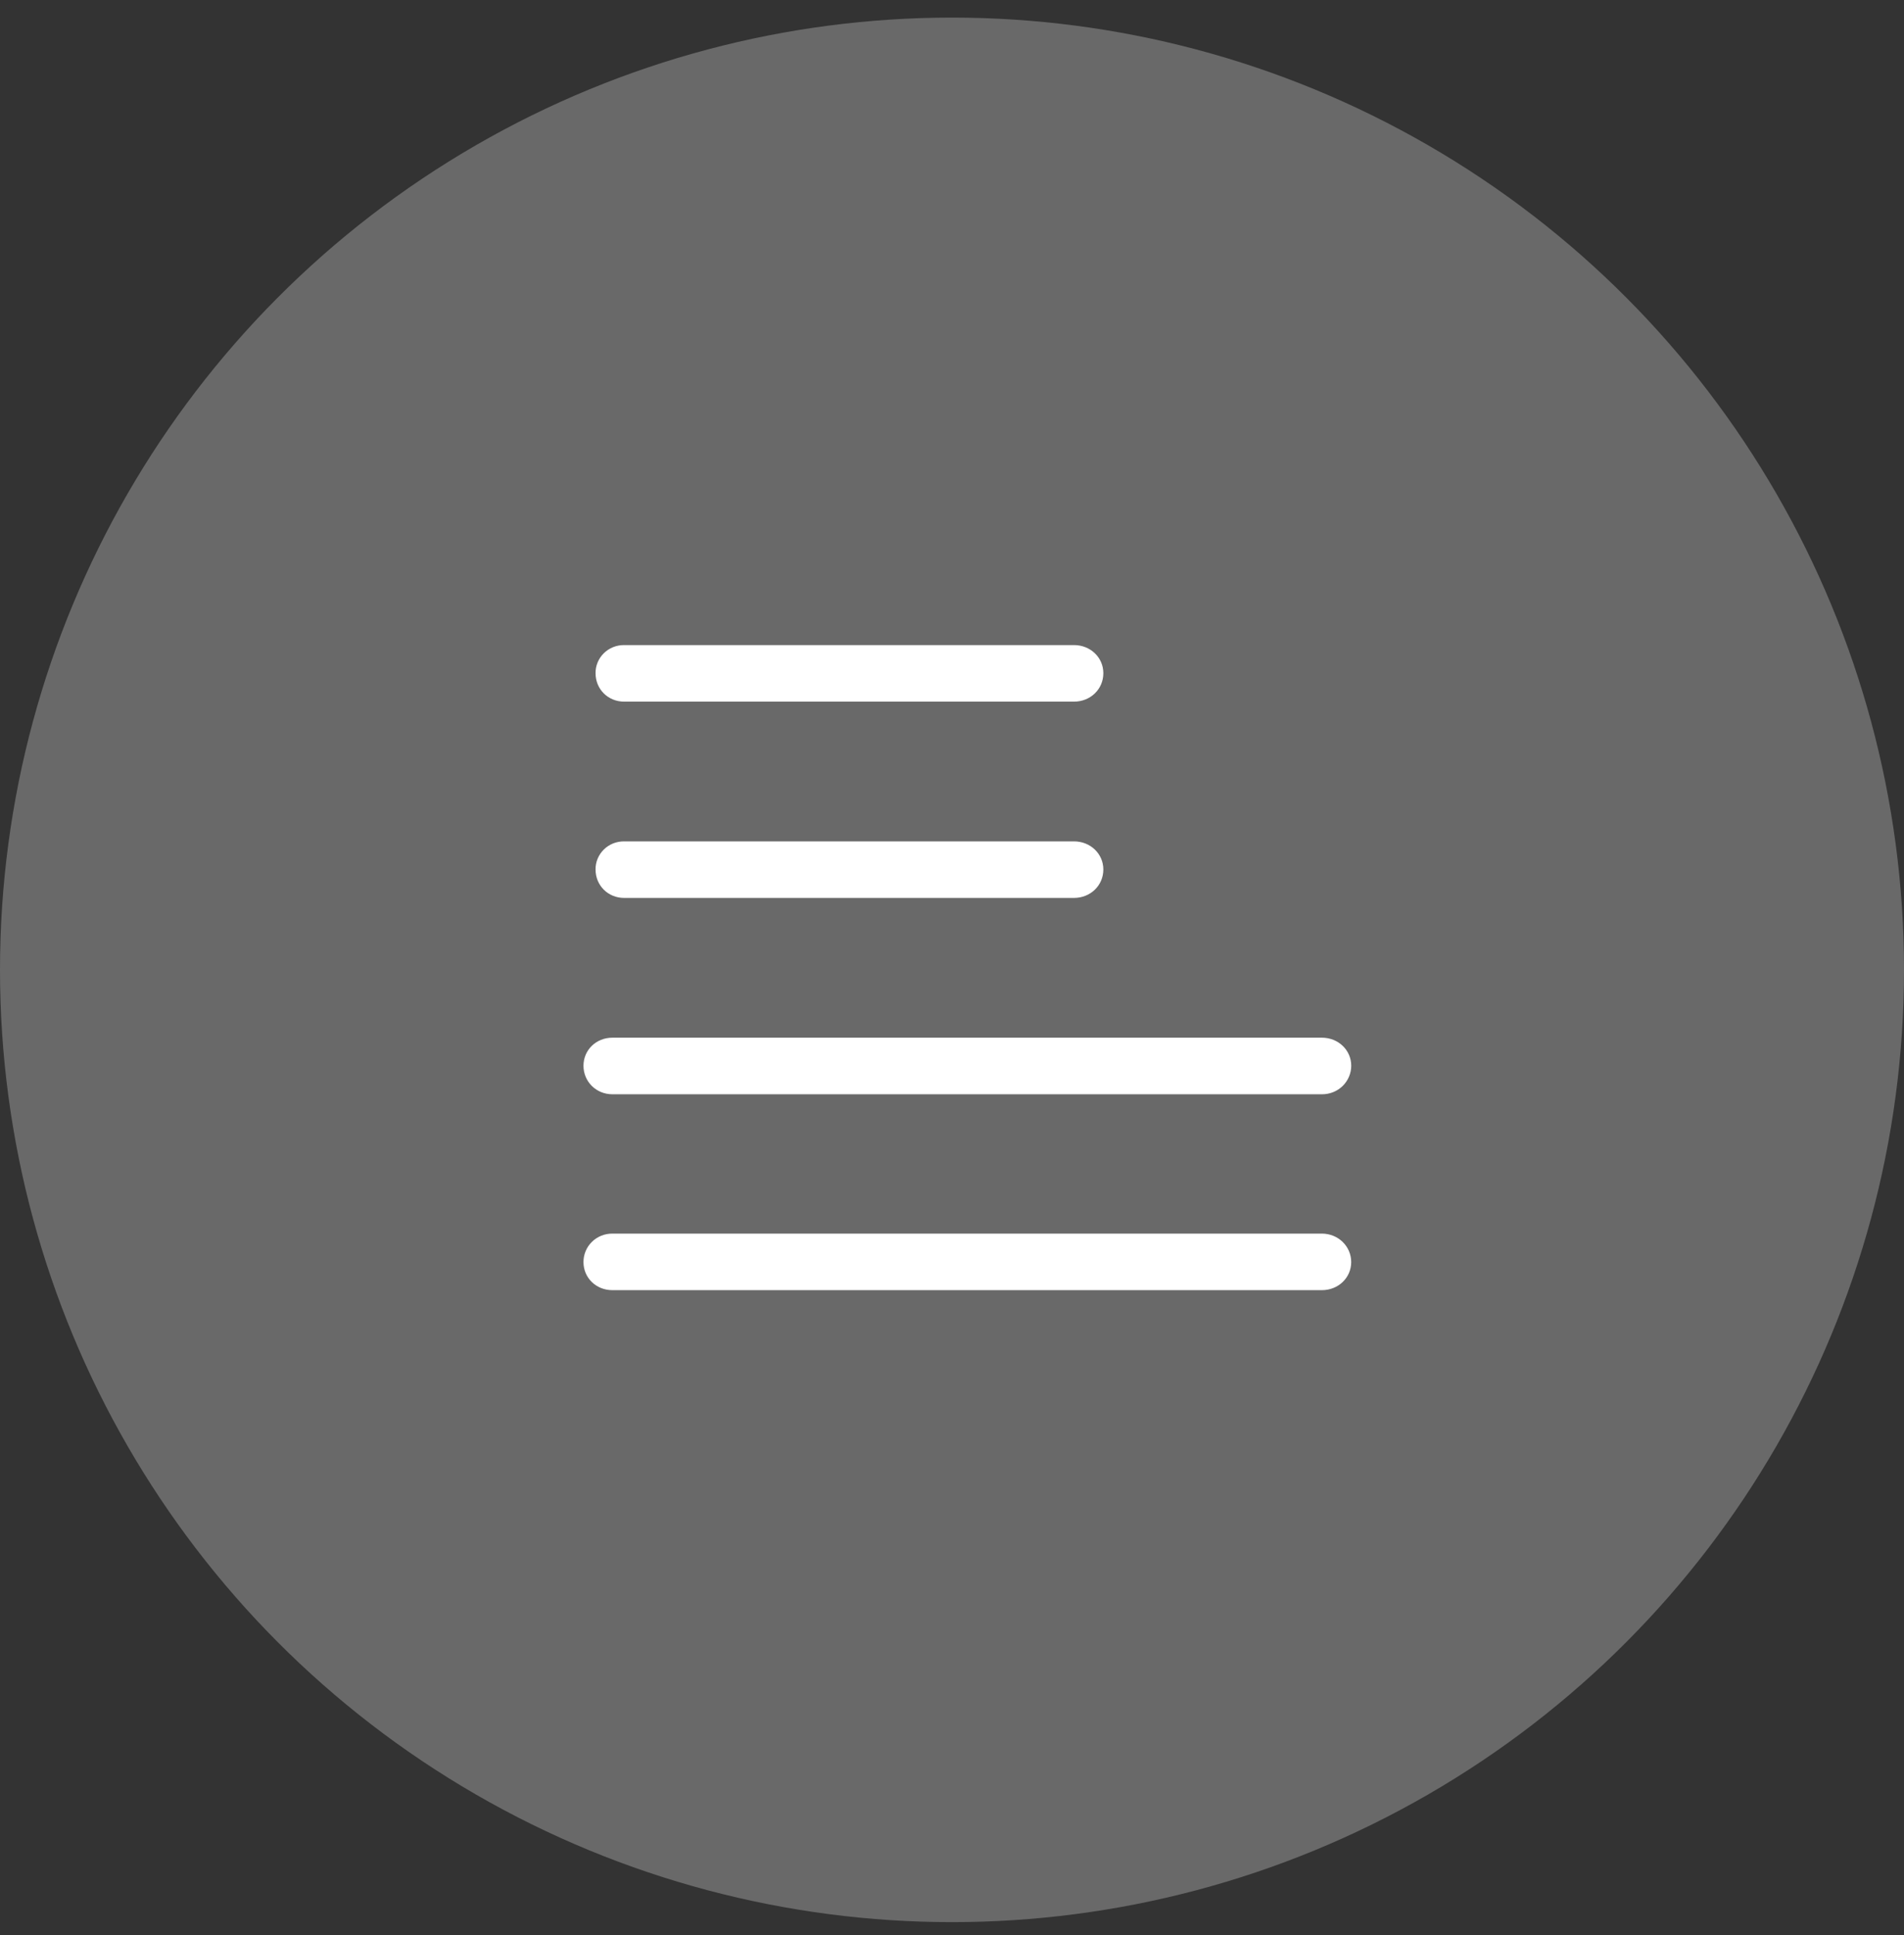
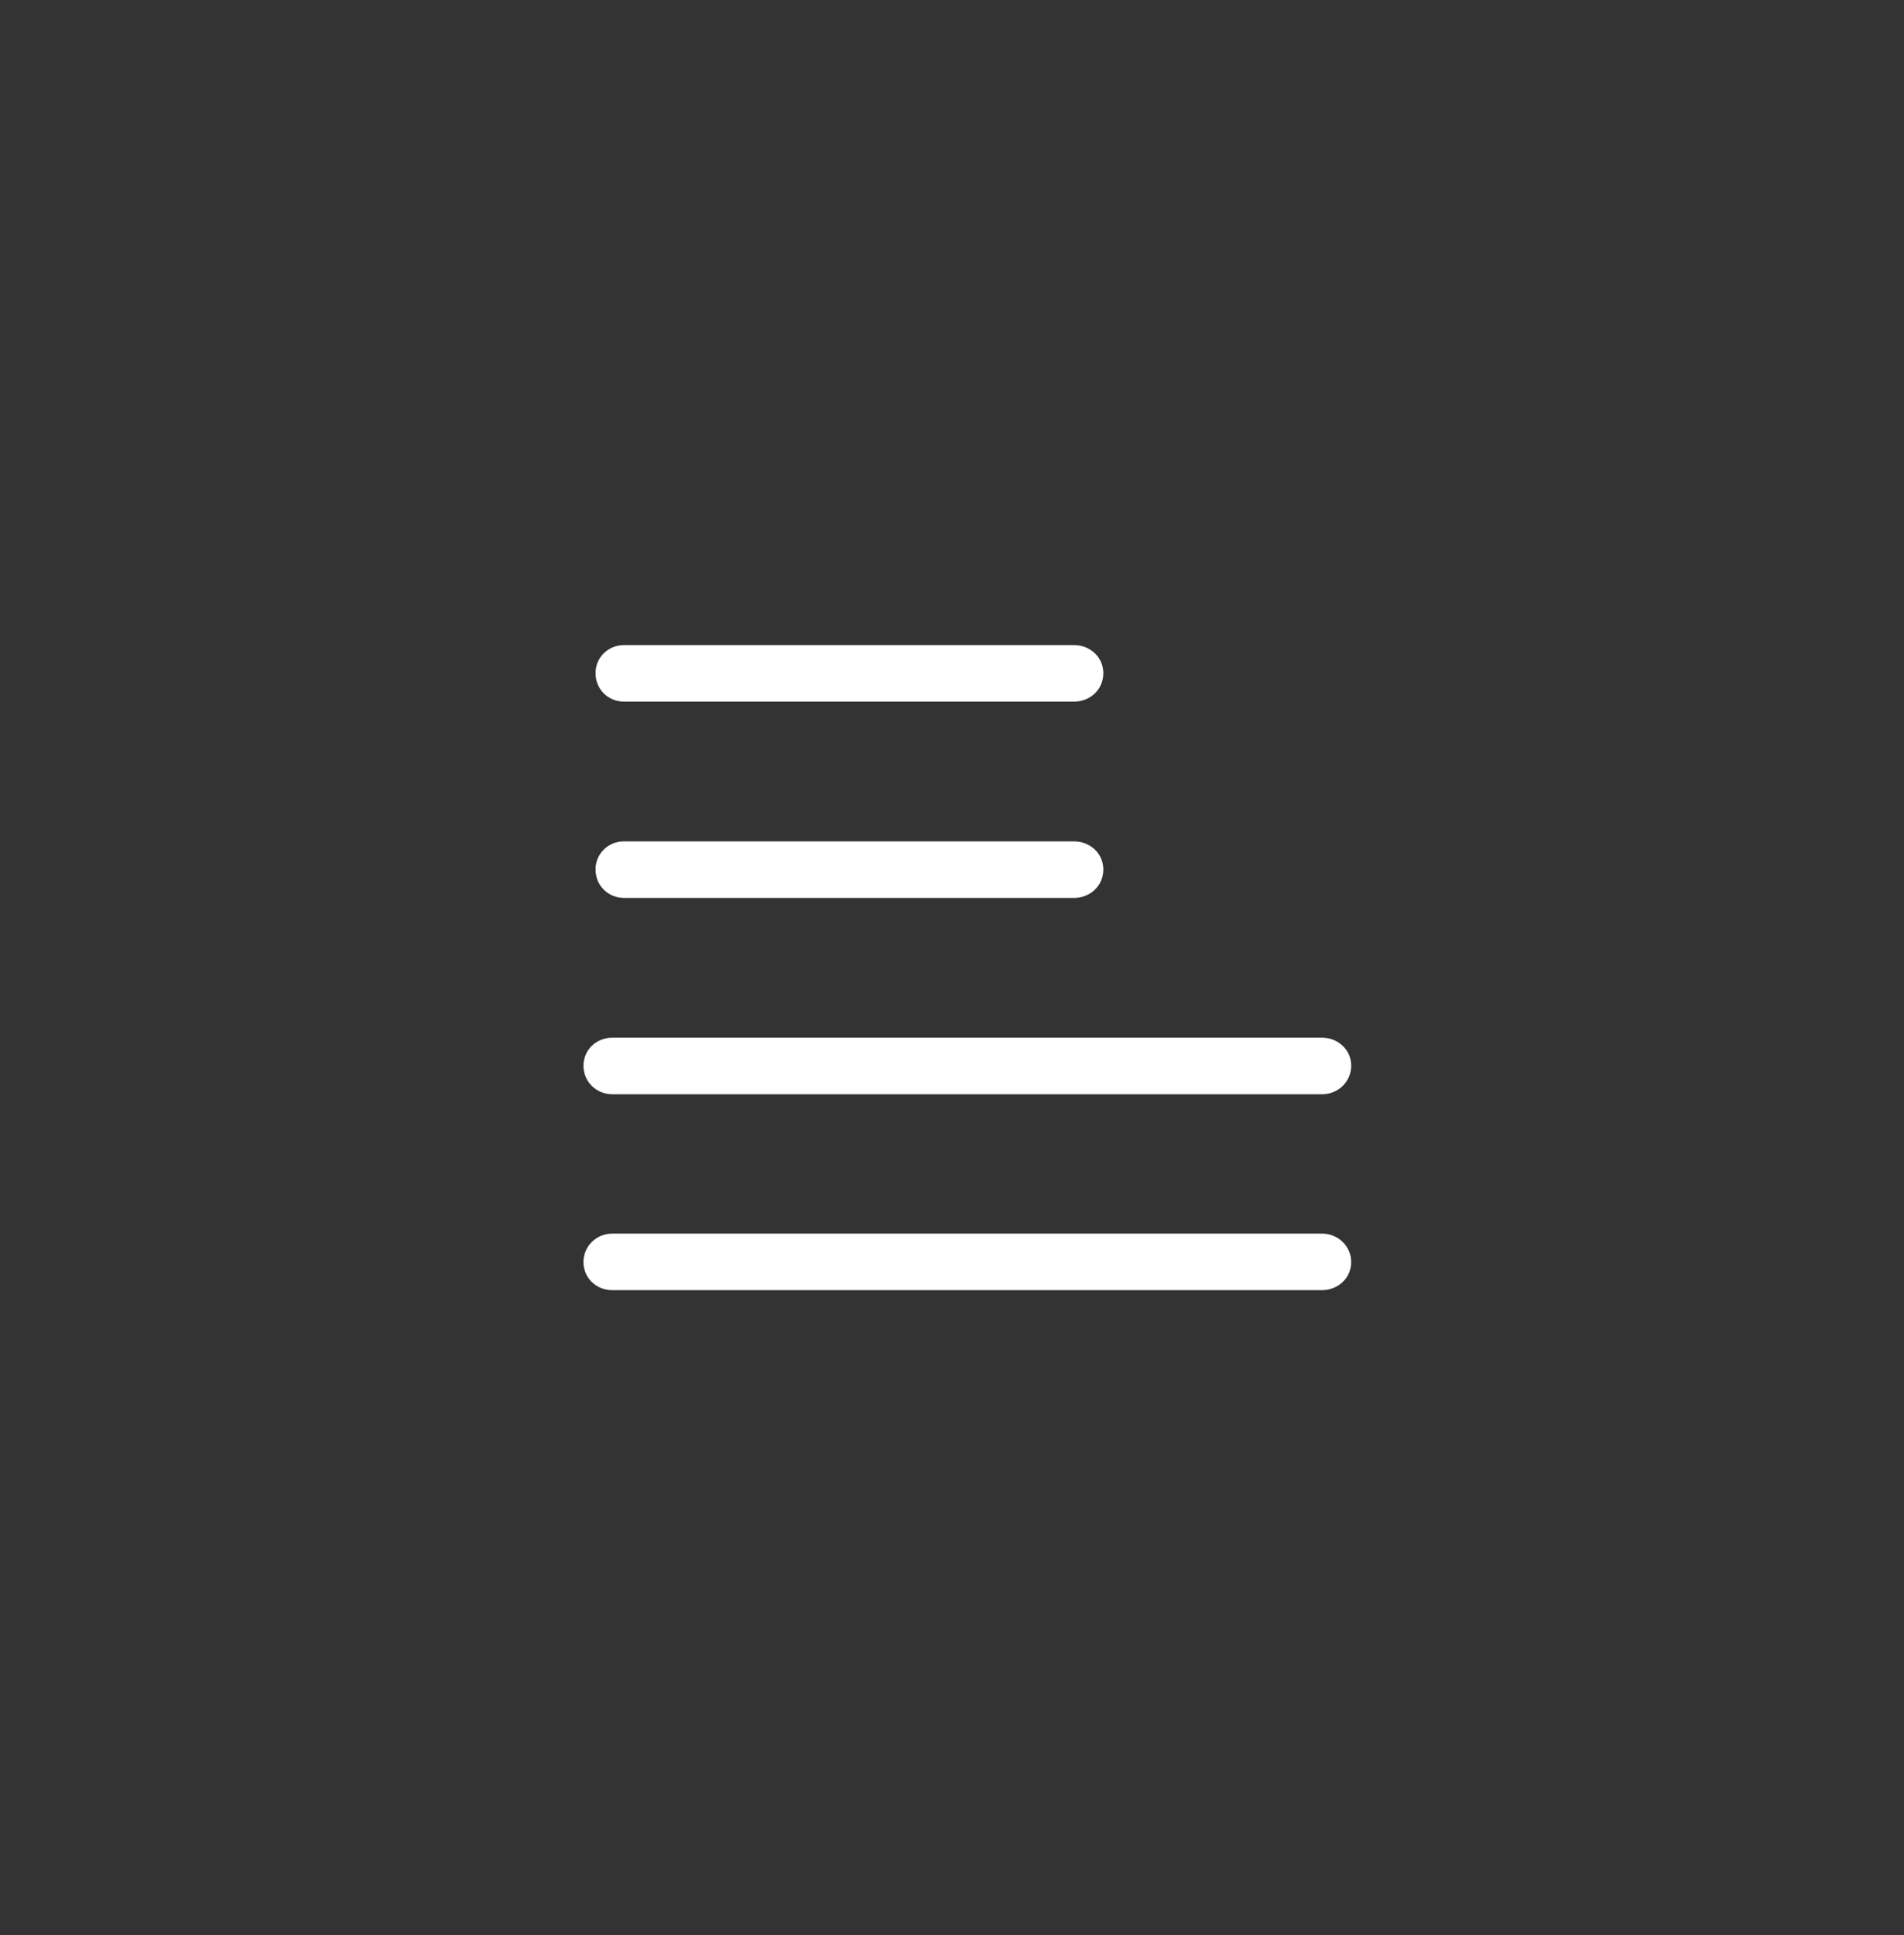
<svg xmlns="http://www.w3.org/2000/svg" width="62" height="63" viewBox="0 0 62 63" fill="none">
  <rect x="0" y="0" width="62" height="63" fill="#333333" stroke="none" />
-   <circle cx="31" cy="31.573" r="31" fill="#696969" />
  <path d="M20.323 22.841H34.972C35.506 22.841 35.928 22.439 35.928 21.915C35.928 21.402 35.506 21 34.973 21H20.323C20.2 20.999 20.079 21.022 19.965 21.067C19.852 21.113 19.749 21.18 19.662 21.265C19.576 21.351 19.507 21.452 19.461 21.563C19.415 21.675 19.391 21.794 19.393 21.915C19.393 22.439 19.802 22.841 20.323 22.841ZM20.323 29.231H34.972C35.506 29.231 35.928 28.829 35.928 28.305C35.928 27.793 35.506 27.39 34.973 27.39H20.323C20.2 27.389 20.079 27.412 19.965 27.457C19.852 27.503 19.749 27.57 19.662 27.655C19.576 27.741 19.507 27.842 19.461 27.953C19.415 28.065 19.391 28.184 19.393 28.305C19.393 28.829 19.802 29.231 20.323 29.231ZM19.943 35.623H43.044C43.169 35.624 43.293 35.601 43.409 35.555C43.525 35.509 43.63 35.441 43.719 35.355C43.808 35.268 43.878 35.166 43.926 35.053C43.975 34.939 44 34.818 44 34.695C44 34.183 43.578 33.781 43.045 33.781H19.943C19.409 33.781 19 34.183 19 34.695C19 35.208 19.41 35.623 19.943 35.623ZM19.942 42H43.044C43.578 42 43.999 41.598 43.999 41.086C43.999 40.573 43.578 40.159 43.044 40.159H19.943C19.819 40.158 19.696 40.181 19.581 40.227C19.466 40.273 19.361 40.342 19.274 40.428C19.186 40.514 19.116 40.617 19.07 40.73C19.023 40.843 18.999 40.964 19 41.086C19 41.598 19.409 42 19.942 42Z" fill="white" />
</svg>